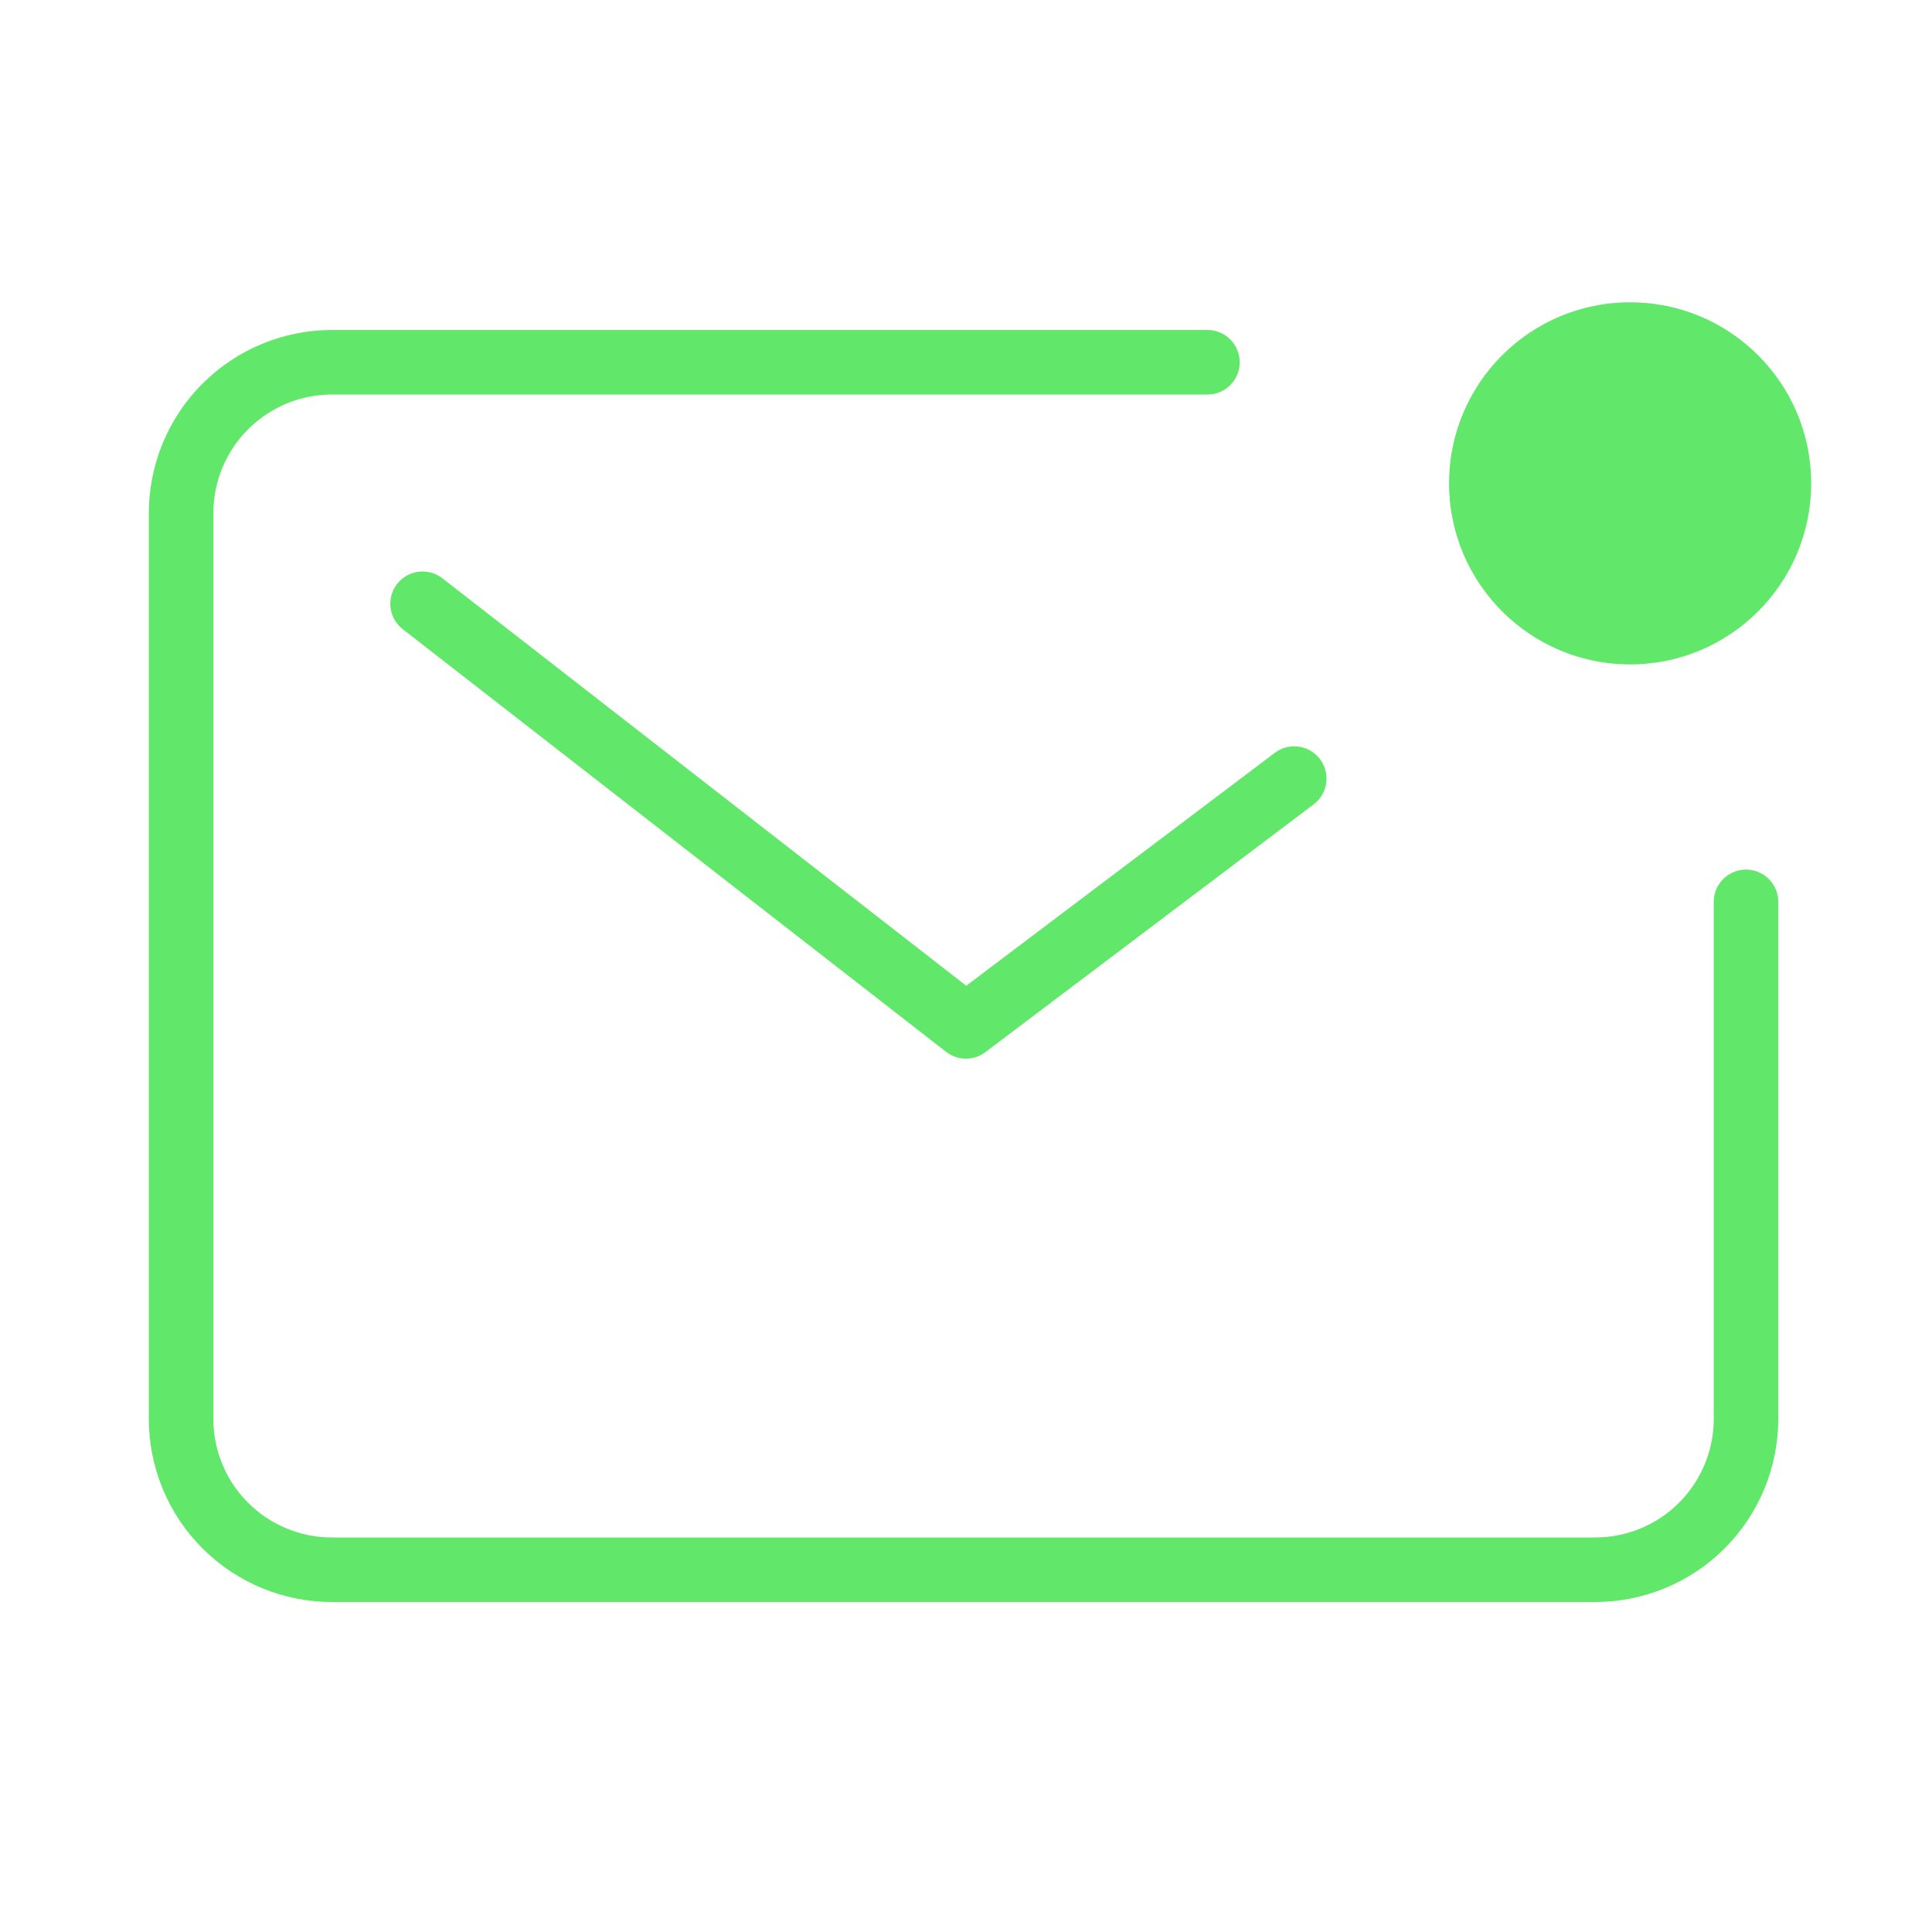
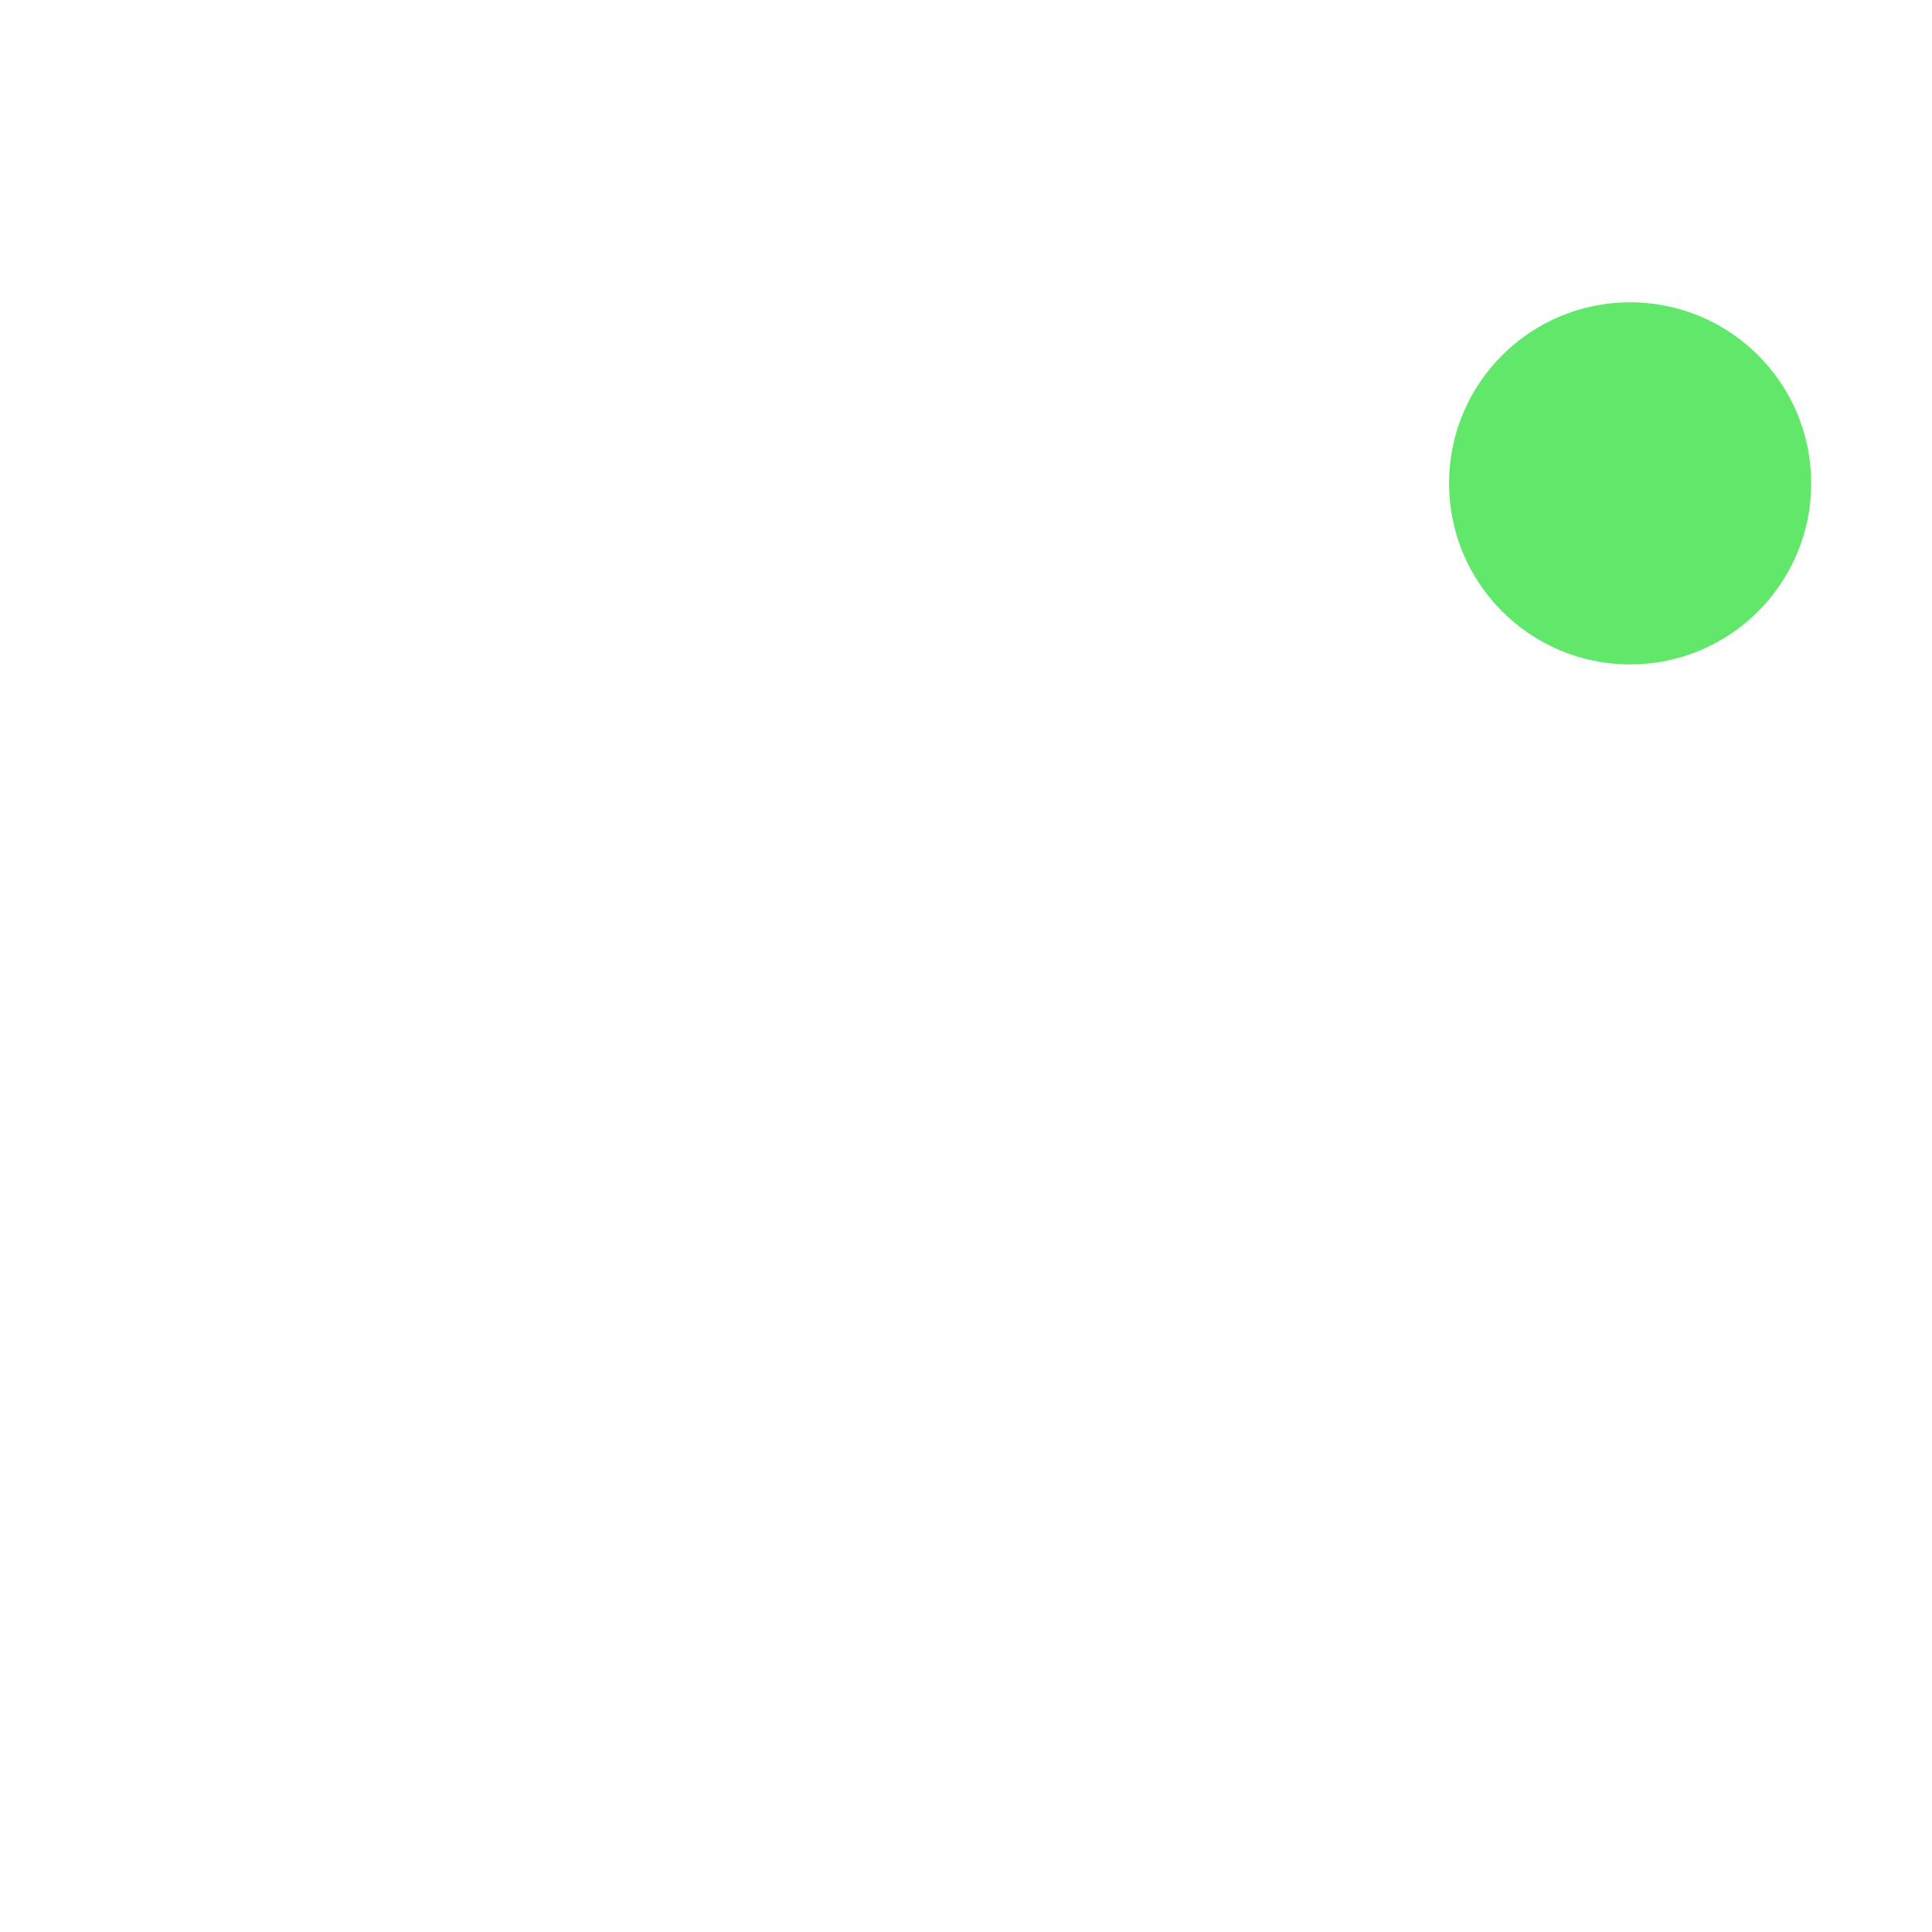
<svg xmlns="http://www.w3.org/2000/svg" width="30" height="30" viewBox="0 0 30 30" fill="none">
-   <path d="M18.749 5.625H5.155C4.534 5.625 3.938 5.872 3.498 6.312C3.058 6.752 2.812 7.348 2.812 7.969V22.032C2.812 22.653 3.058 23.25 3.498 23.689C3.938 24.129 4.534 24.375 5.155 24.375H24.768C25.39 24.375 25.986 24.129 26.426 23.689C26.865 23.25 27.112 22.653 27.112 22.032V14.004" stroke="#61E76A" stroke-width="1.002" stroke-linecap="round" stroke-linejoin="round" />
-   <path d="M6.562 9.375L14.999 15.938L20.097 12.09" stroke="#61E76A" stroke-width="1.002" stroke-linecap="round" stroke-linejoin="round" />
  <path d="M25.313 10.317C26.865 10.317 28.124 9.058 28.124 7.505C28.124 5.952 26.865 4.694 25.313 4.694C23.76 4.694 22.501 5.952 22.501 7.505C22.501 9.058 23.76 10.317 25.313 10.317Z" fill="#61E76A" />
</svg>